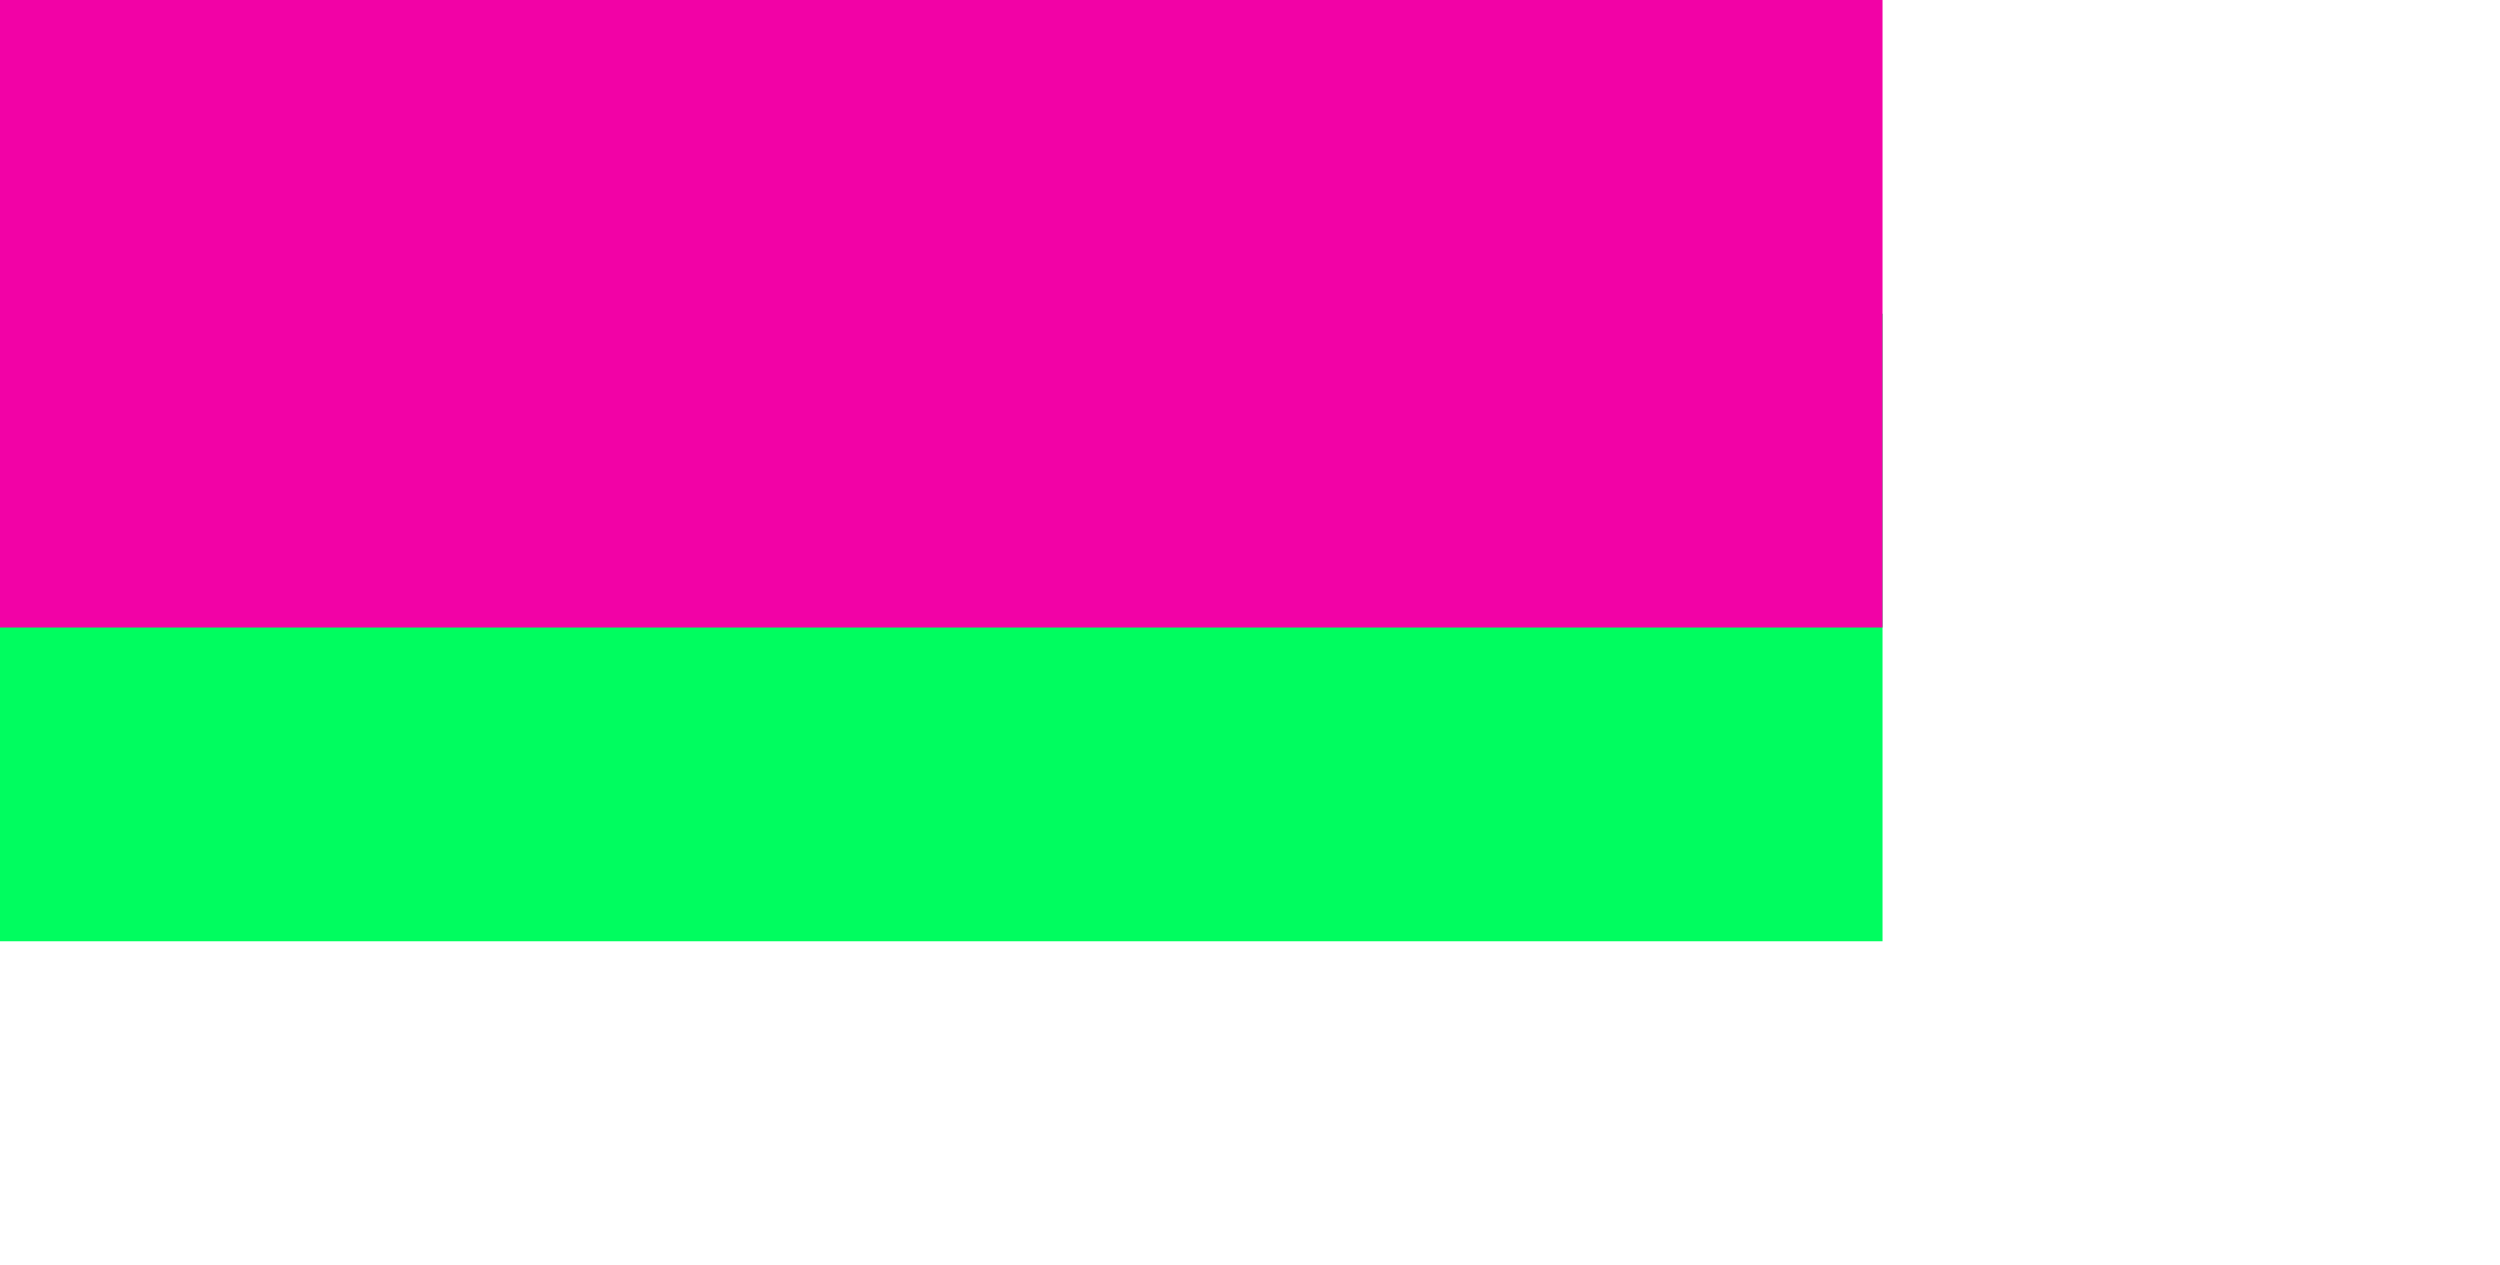
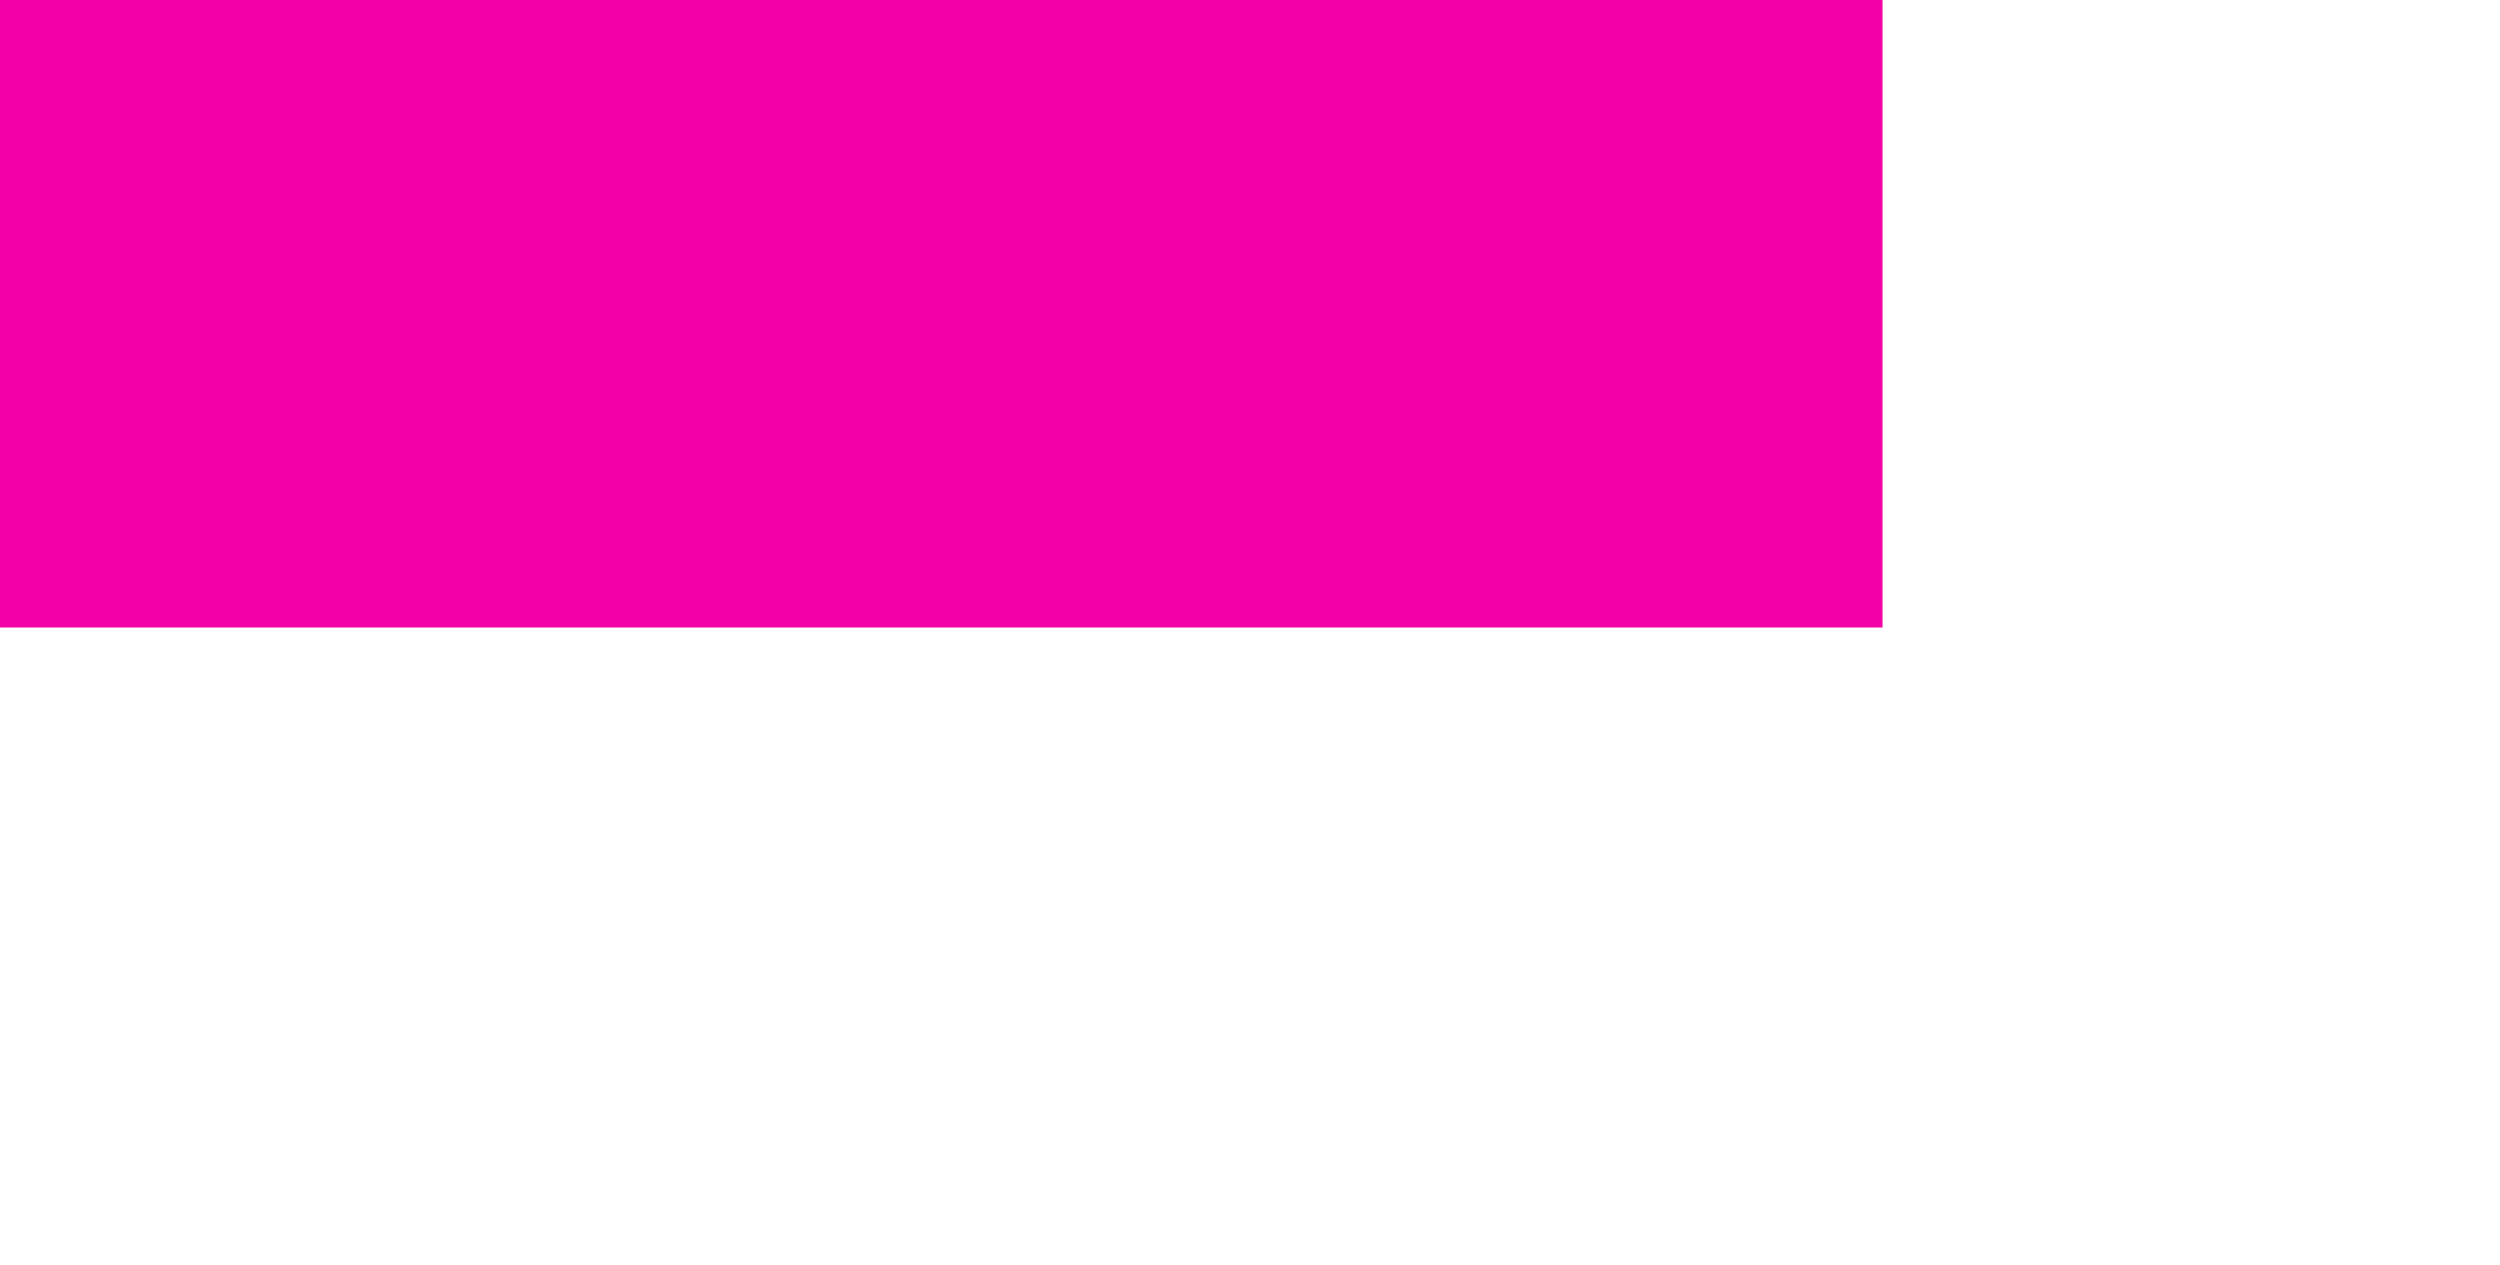
<svg xmlns="http://www.w3.org/2000/svg" width="0.083in" height="0.042in">
-   <path fill-rule="evenodd" fill="rgb(0, 253, 95)" d="M-0.000,3.000 L-0.000,1.000 L6.000,1.000 L6.000,3.000 L-0.000,3.000 Z" />
  <path fill-rule="evenodd" fill="rgb(242, 2, 166)" d="M-0.000,2.000 L-0.000,-0.000 L6.000,-0.000 L6.000,2.000 L-0.000,2.000 Z" />
</svg>